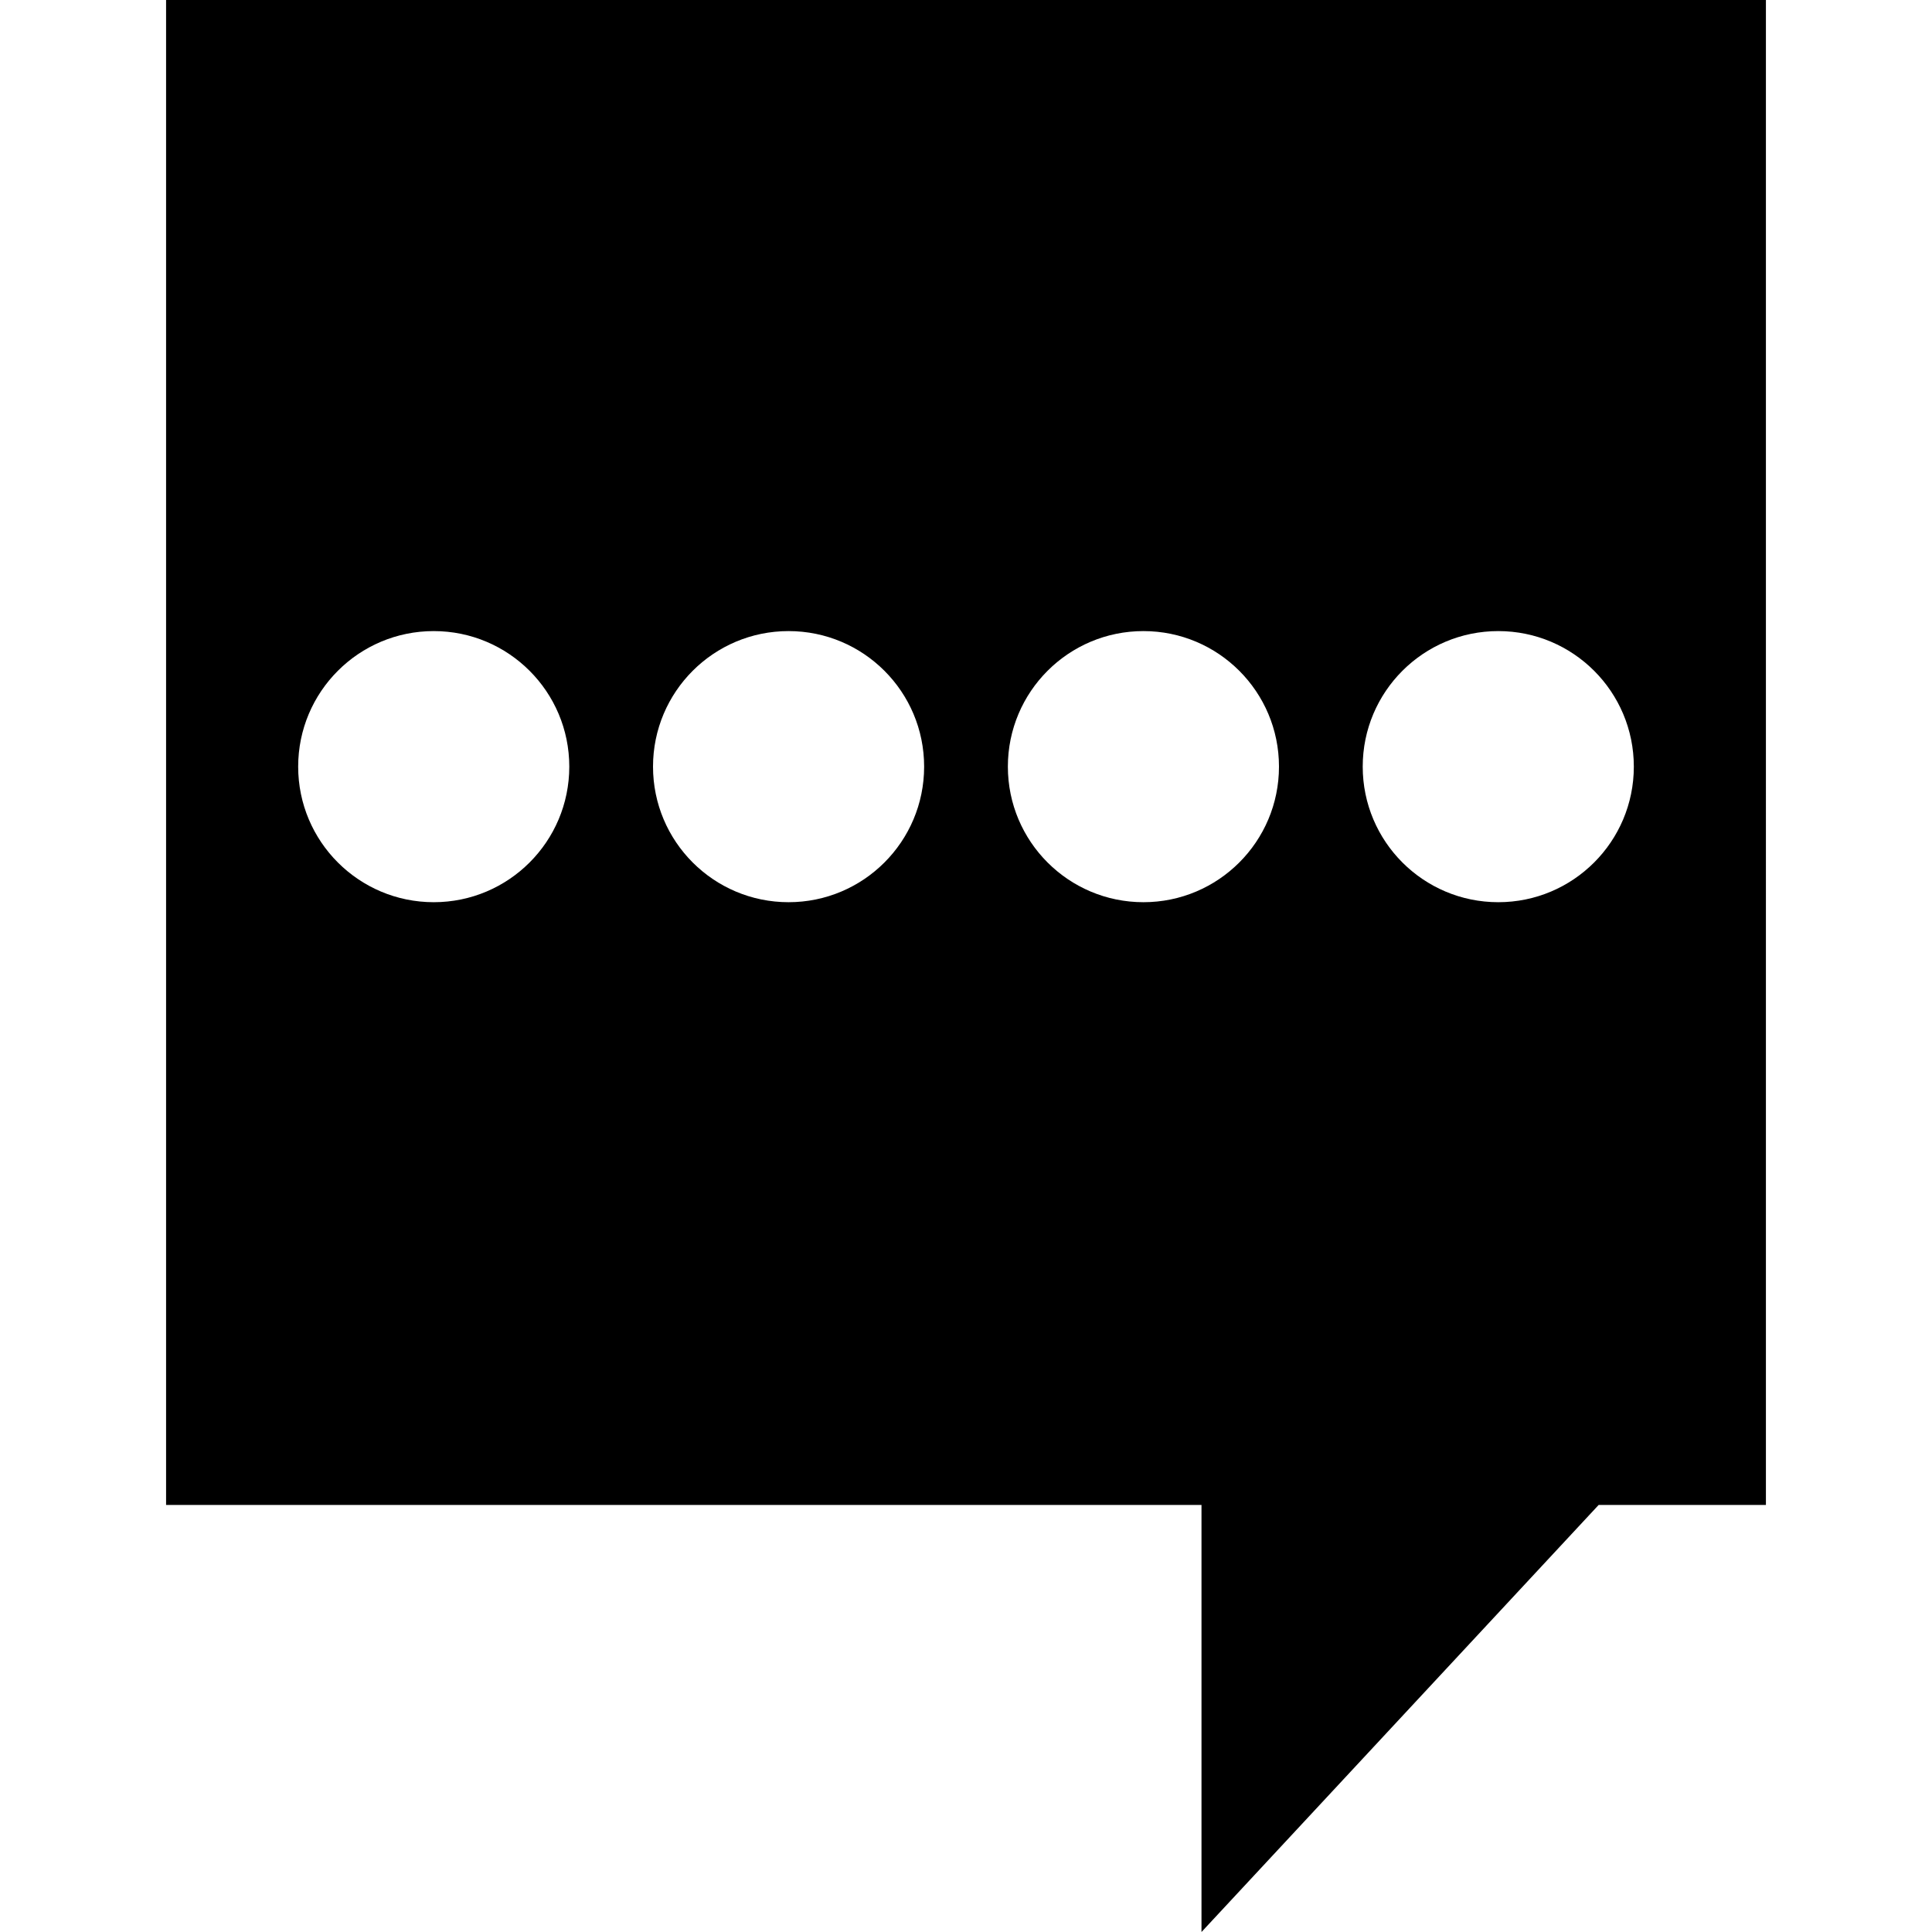
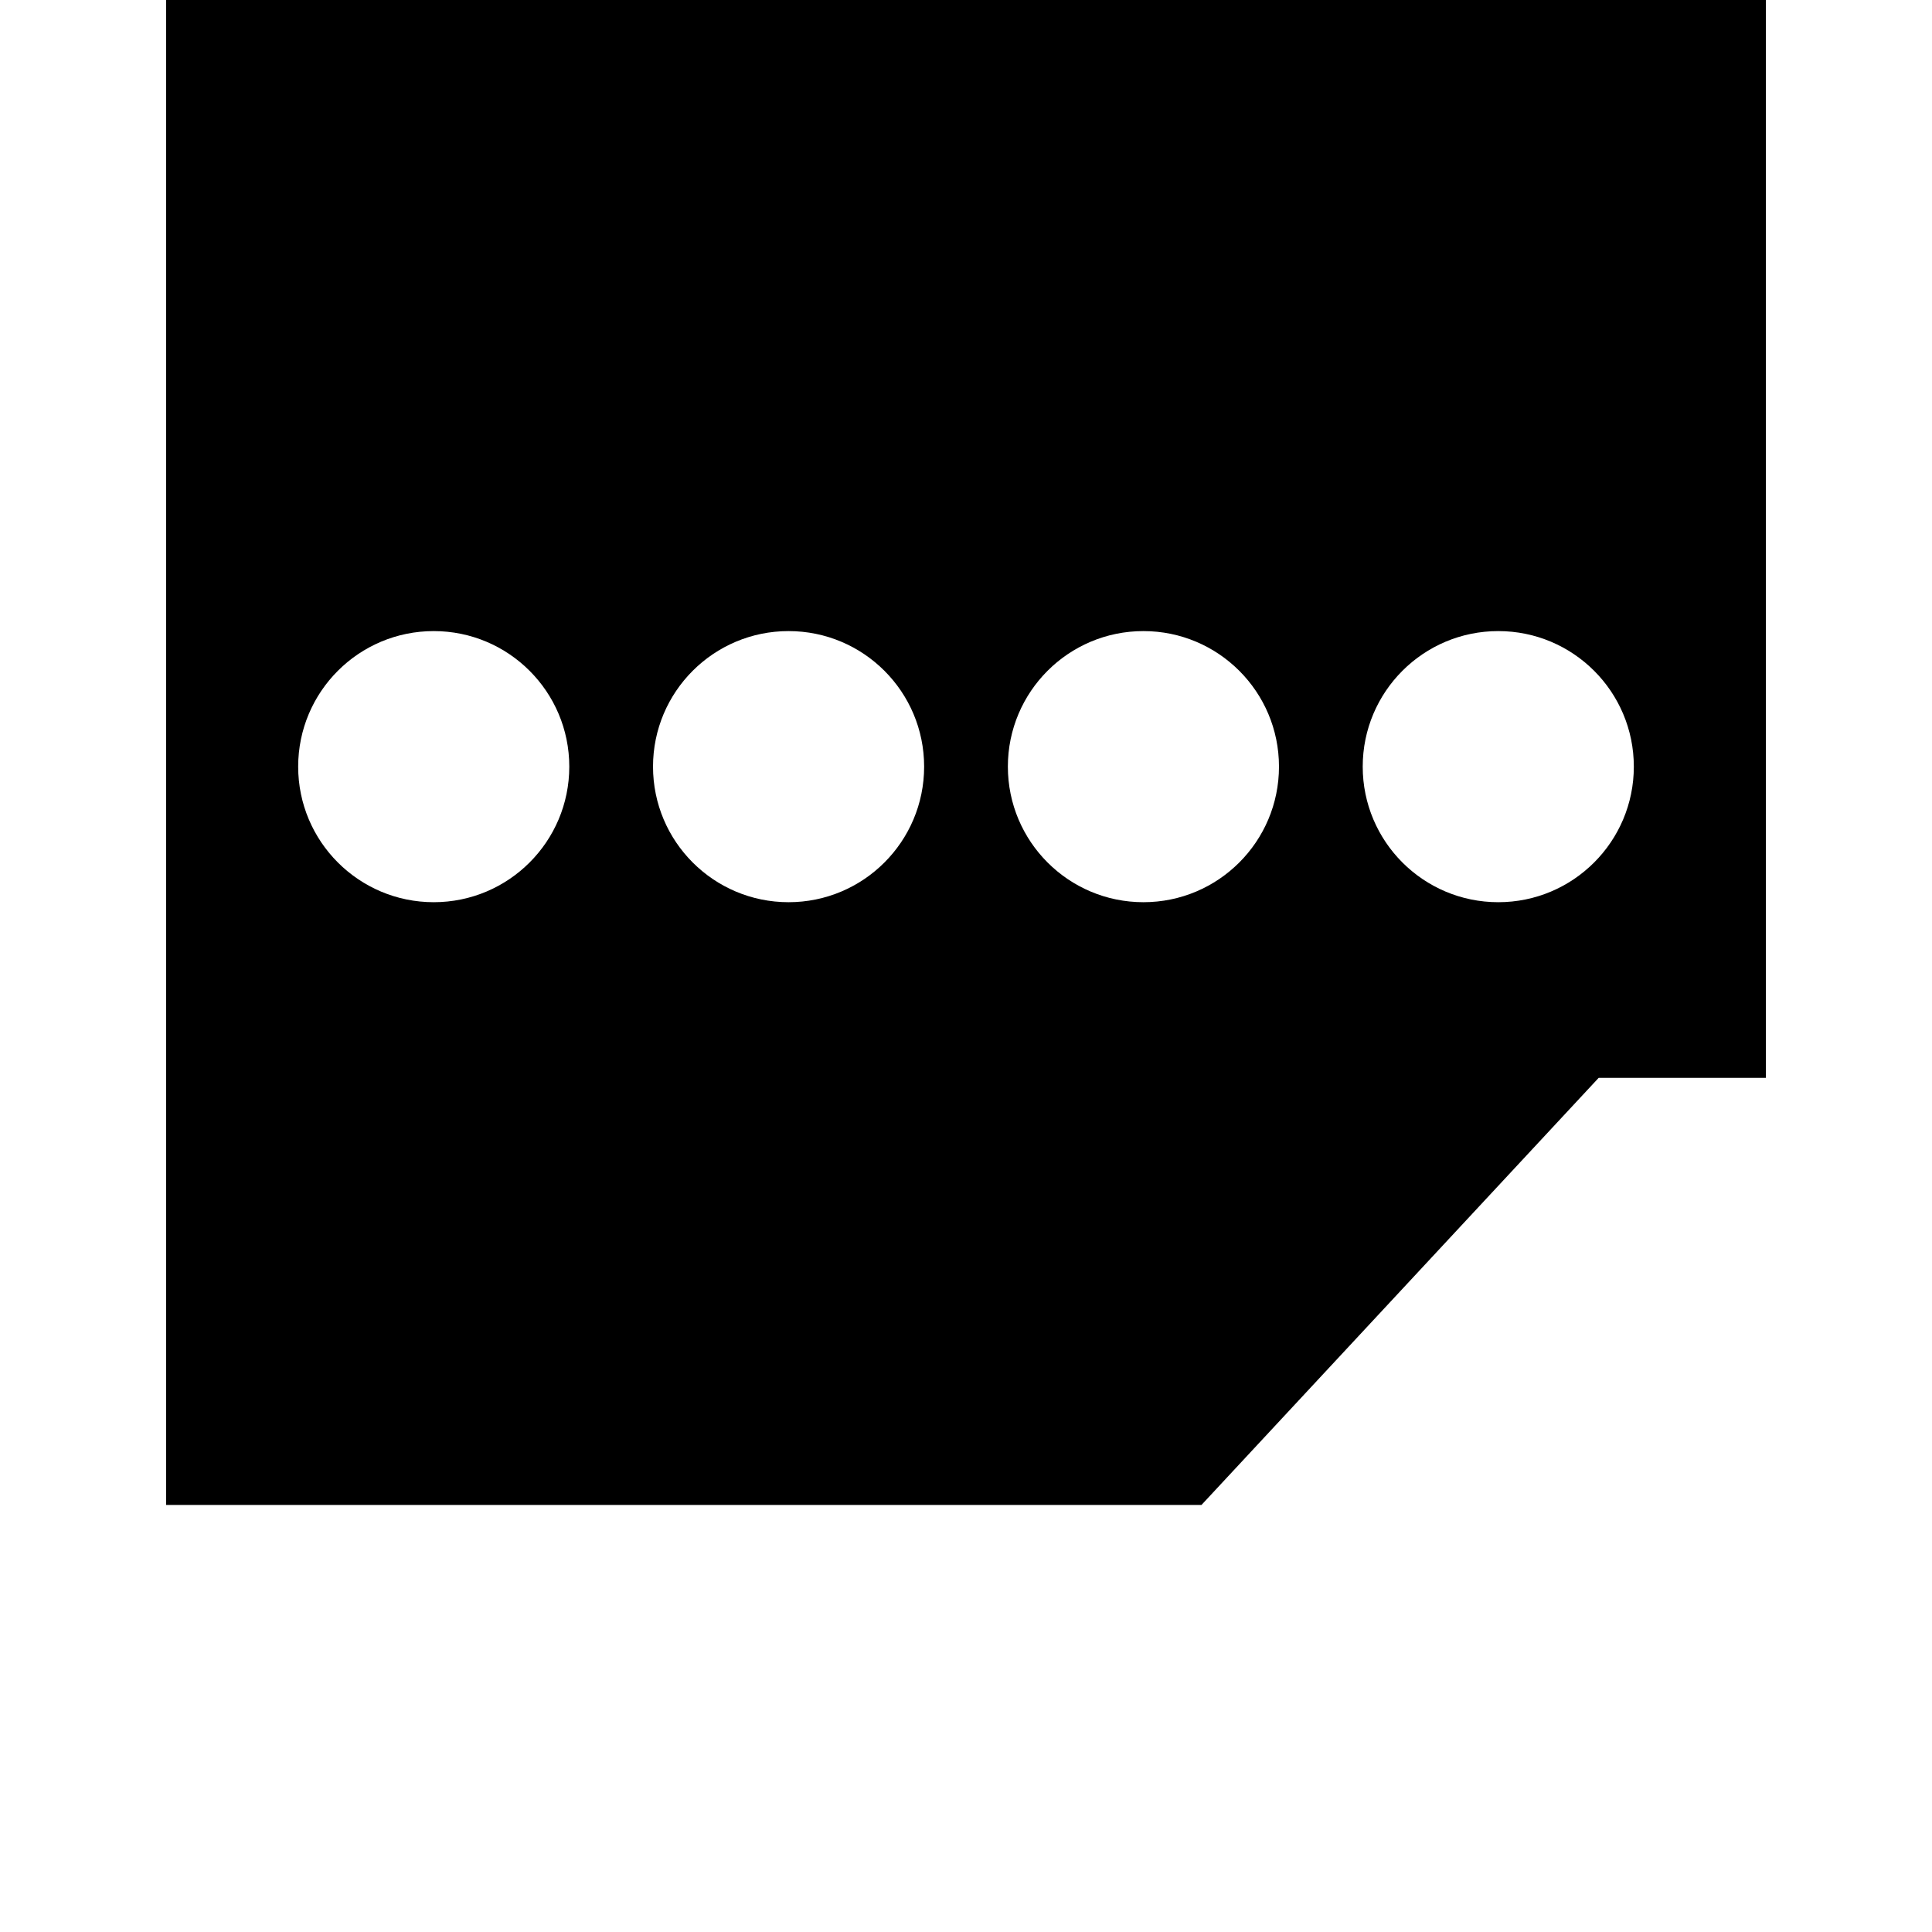
<svg xmlns="http://www.w3.org/2000/svg" version="1.1" id="Capa_1" x="0px" y="0px" width="529.668px" height="529.668px" viewBox="0 0 529.668 529.668" style="enable-background:new 0 0 529.668 529.668;" xml:space="preserve">
  <g>
    <g>
-       <path d="M45.533,412.583h283.863v117.085l108.888-117.085h45.851V0H45.533V412.583z M410.76,173.016    c20.526,0,37.163,16.64,37.163,37.164c0,20.527-16.641,37.164-37.163,37.164c-20.523,0-37.164-16.641-37.164-37.164    C373.596,189.653,390.232,173.016,410.76,173.016z M313.476,173.016c20.526,0,37.164,16.64,37.164,37.164    c0,20.527-16.641,37.164-37.164,37.164c-20.526,0-37.163-16.641-37.163-37.164C276.312,189.653,292.949,173.016,313.476,173.016z     M216.192,173.016c20.526,0,37.164,16.64,37.164,37.164c0,20.527-16.64,37.164-37.164,37.164    c-20.527,0-37.164-16.641-37.164-37.164C179.028,189.653,195.666,173.016,216.192,173.016z M118.909,173.016    c20.526,0,37.164,16.64,37.164,37.164c0,20.527-16.64,37.164-37.164,37.164s-37.164-16.641-37.164-37.164    C81.745,189.653,98.382,173.016,118.909,173.016z" />
+       <path d="M45.533,412.583h283.863l108.888-117.085h45.851V0H45.533V412.583z M410.76,173.016    c20.526,0,37.163,16.64,37.163,37.164c0,20.527-16.641,37.164-37.163,37.164c-20.523,0-37.164-16.641-37.164-37.164    C373.596,189.653,390.232,173.016,410.76,173.016z M313.476,173.016c20.526,0,37.164,16.64,37.164,37.164    c0,20.527-16.641,37.164-37.164,37.164c-20.526,0-37.163-16.641-37.163-37.164C276.312,189.653,292.949,173.016,313.476,173.016z     M216.192,173.016c20.526,0,37.164,16.64,37.164,37.164c0,20.527-16.64,37.164-37.164,37.164    c-20.527,0-37.164-16.641-37.164-37.164C179.028,189.653,195.666,173.016,216.192,173.016z M118.909,173.016    c20.526,0,37.164,16.64,37.164,37.164c0,20.527-16.64,37.164-37.164,37.164s-37.164-16.641-37.164-37.164    C81.745,189.653,98.382,173.016,118.909,173.016z" />
    </g>
  </g>
  <g>
</g>
  <g>
</g>
  <g>
</g>
  <g>
</g>
  <g>
</g>
  <g>
</g>
  <g>
</g>
  <g>
</g>
  <g>
</g>
  <g>
</g>
  <g>
</g>
  <g>
</g>
  <g>
</g>
  <g>
</g>
  <g>
</g>
</svg>